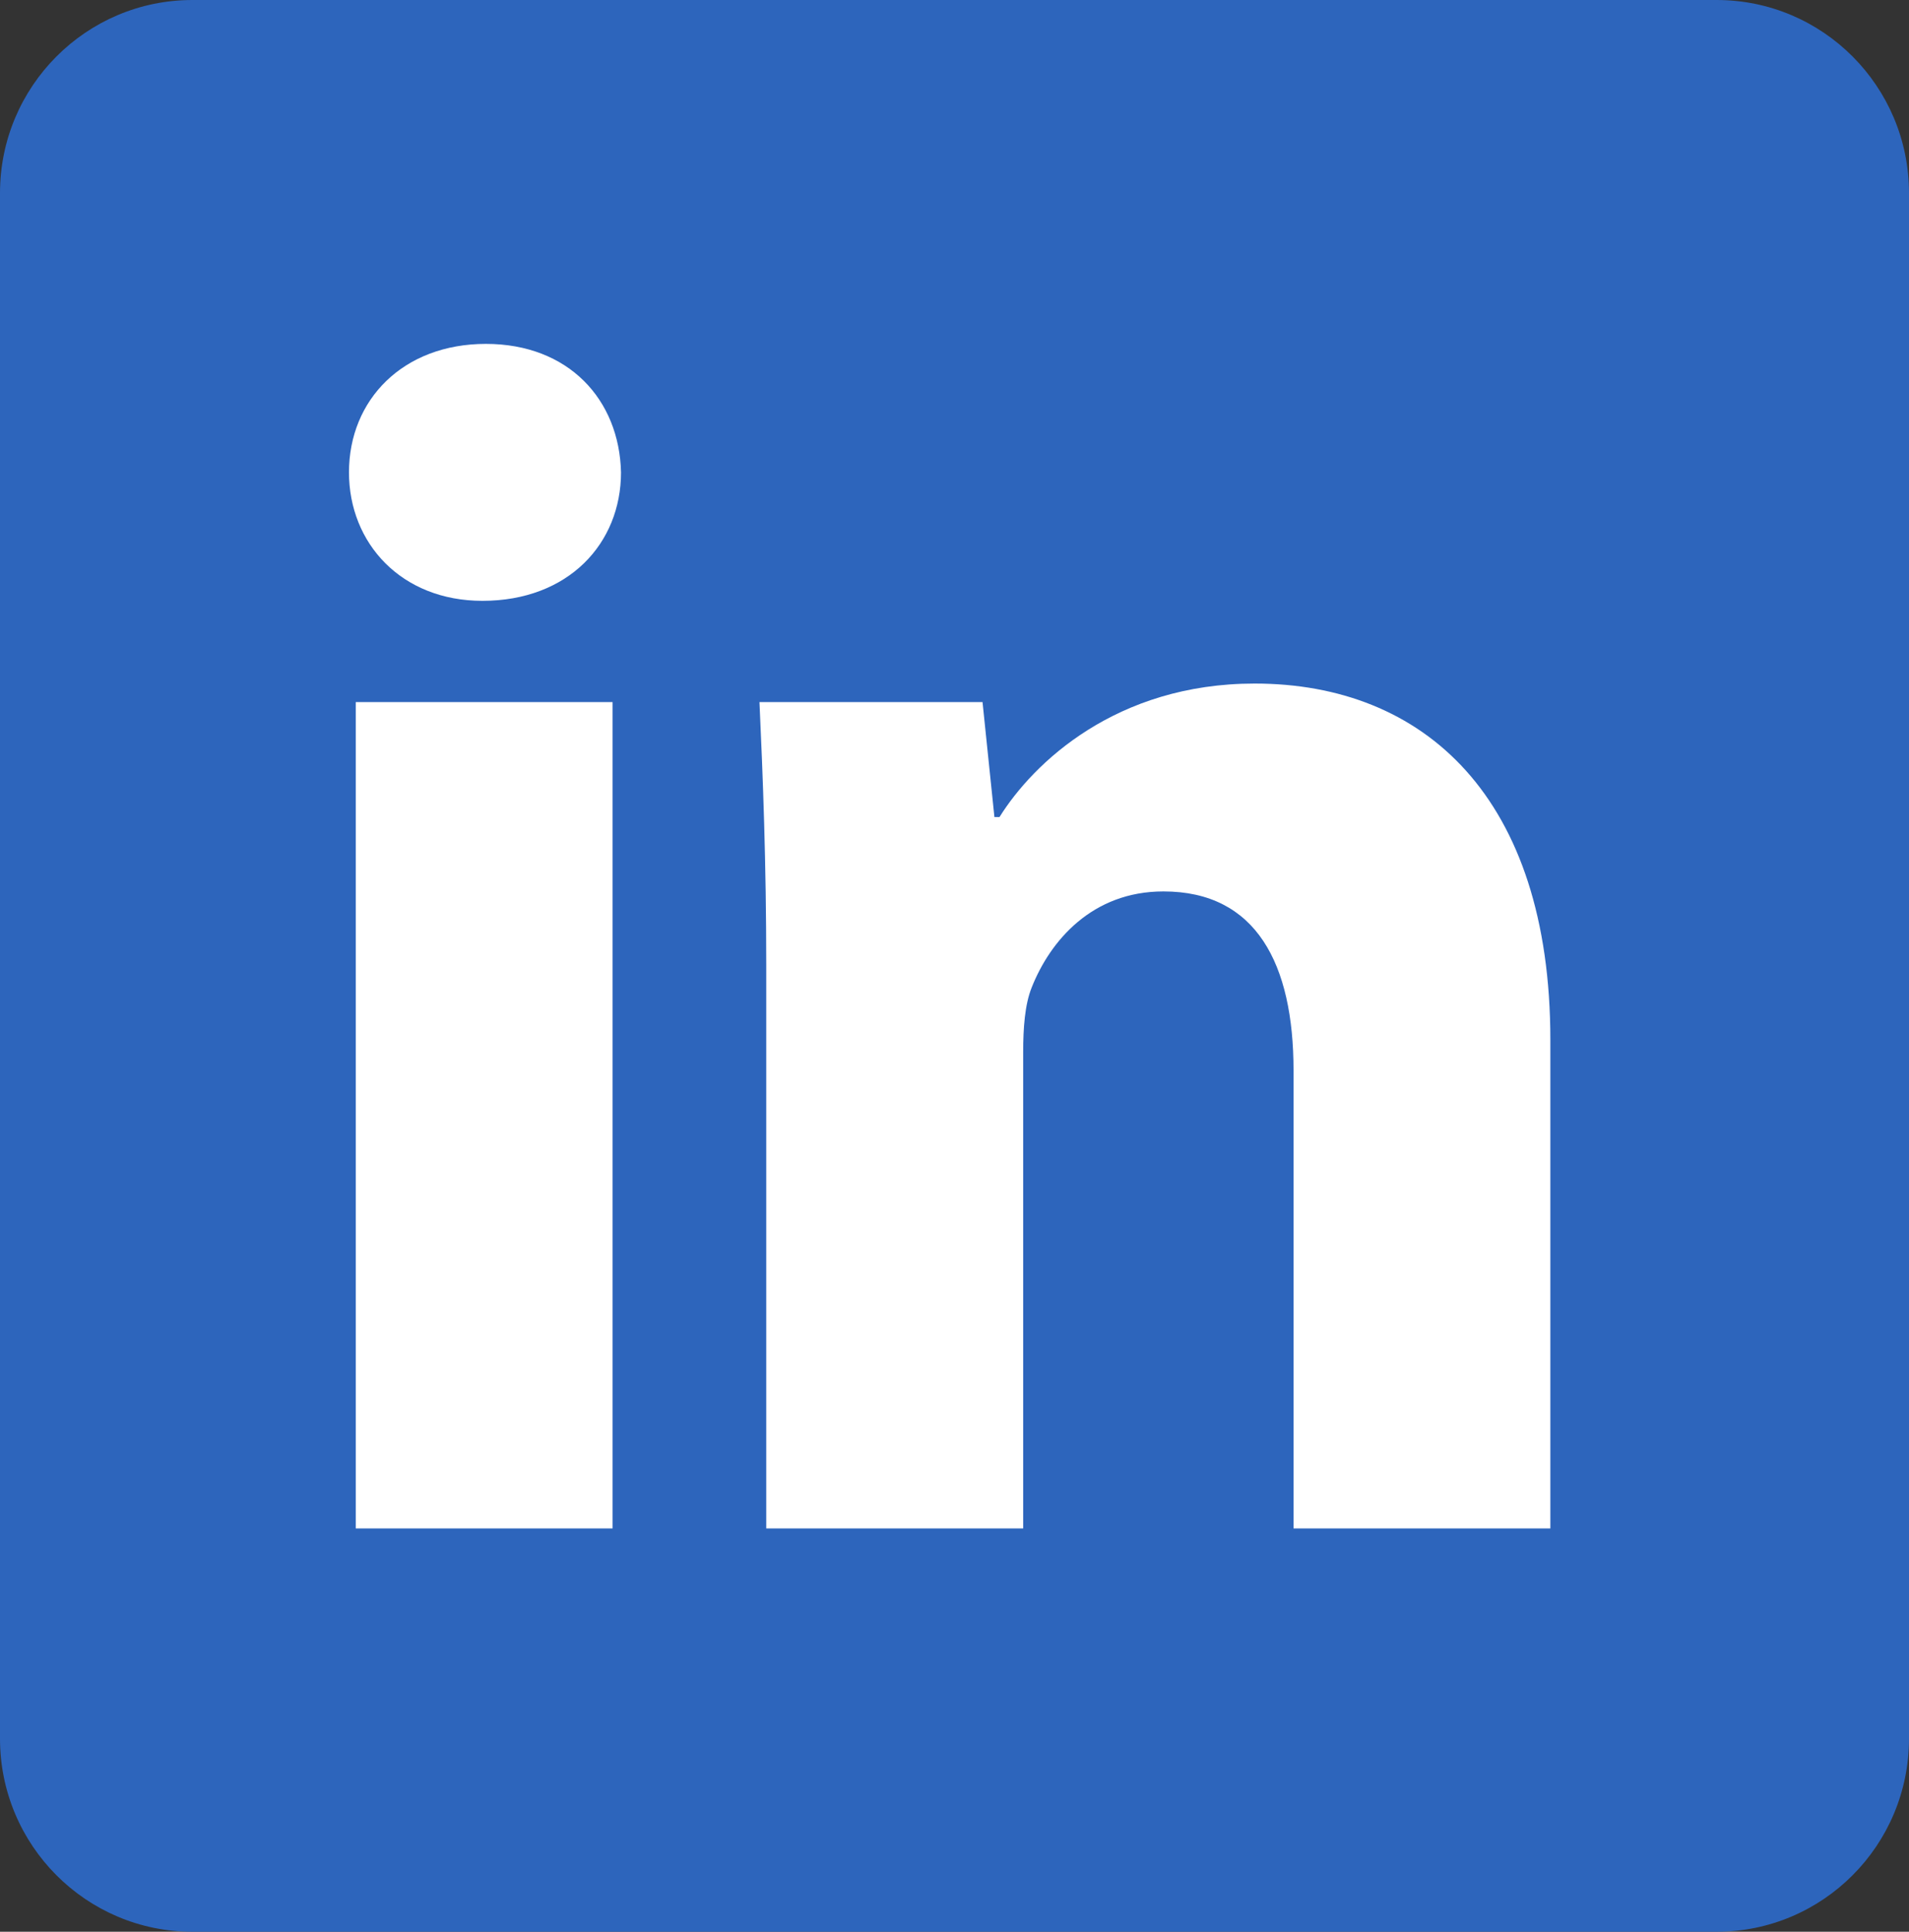
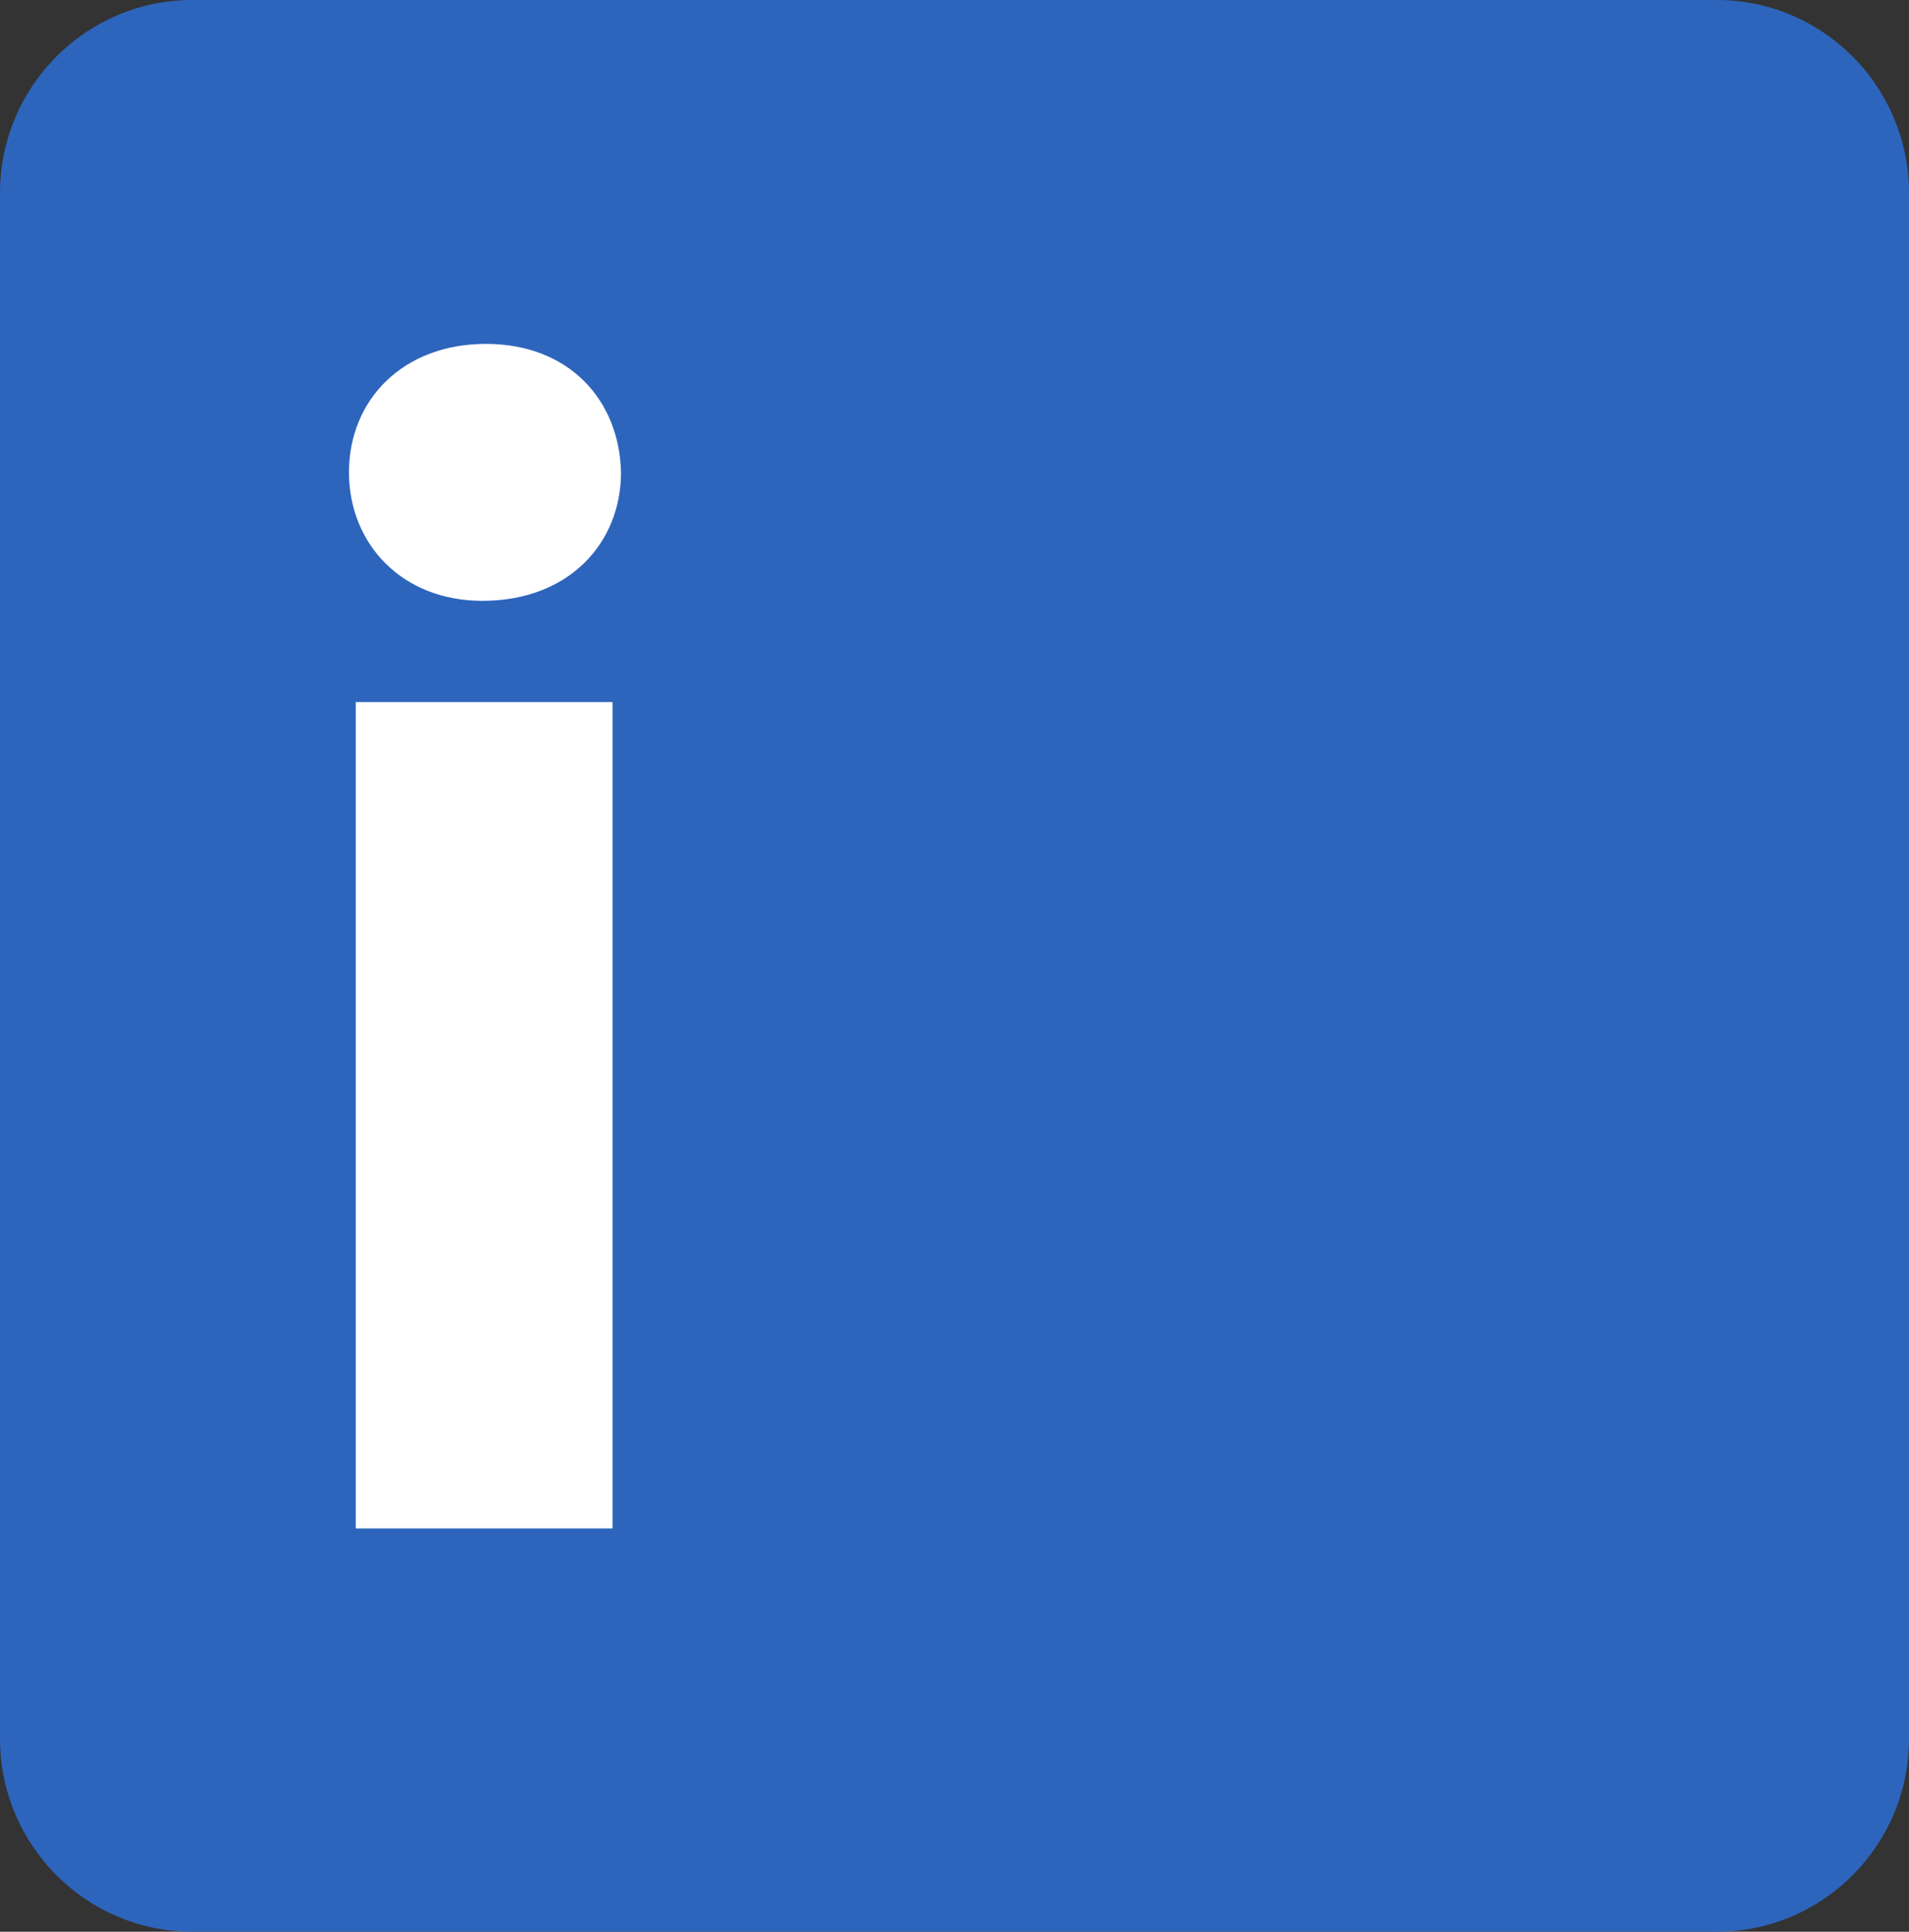
<svg xmlns="http://www.w3.org/2000/svg" version="1.1" id="Layer_1" x="0px" y="0px" viewBox="0 0 171.93 173.97" style="enable-background:new 0 0 171.93 173.97;" xml:space="preserve">
  <rect x="0" y="0" width="171.93" height="173.97" fill="#333333" stroke="none" />
  <style type="text/css">
	.st0{fill:#2D65BC;}
	.st1{fill:#FFFFFF;}
</style>
  <path class="st0" d="M171.93,156.58c0,9.61-7.76,17.39-17.33,17.39H17.33C7.76,173.97,0,166.18,0,156.58V17.39  C0,7.79,7.76,0,17.33,0H154.6c9.58,0,17.33,7.79,17.33,17.39V156.58z" />
  <g>
    <path class="st1" d="M55.93,42.54c0,6.39-4.72,11.57-12.48,11.57c-7.3,0-12.02-5.18-12.02-11.57c0-6.54,4.87-11.57,12.33-11.57   C51.21,30.97,55.78,35.99,55.93,42.54z M32.04,137.65V63.23h23.13v74.42H32.04z" />
-     <path class="st1" d="M69.01,86.97c0-9.28-0.3-17.04-0.61-23.74h20.09l1.07,10.35h0.46c3.04-4.87,10.5-12.02,22.98-12.02   c15.22,0,26.63,10.2,26.63,32.11v43.98H116.5V96.41c0-9.59-3.35-16.13-11.72-16.13c-6.39,0-10.19,4.41-11.87,8.67   c-0.61,1.52-0.76,3.65-0.76,5.78v42.92H69.01V86.97z" />
  </g>
</svg>